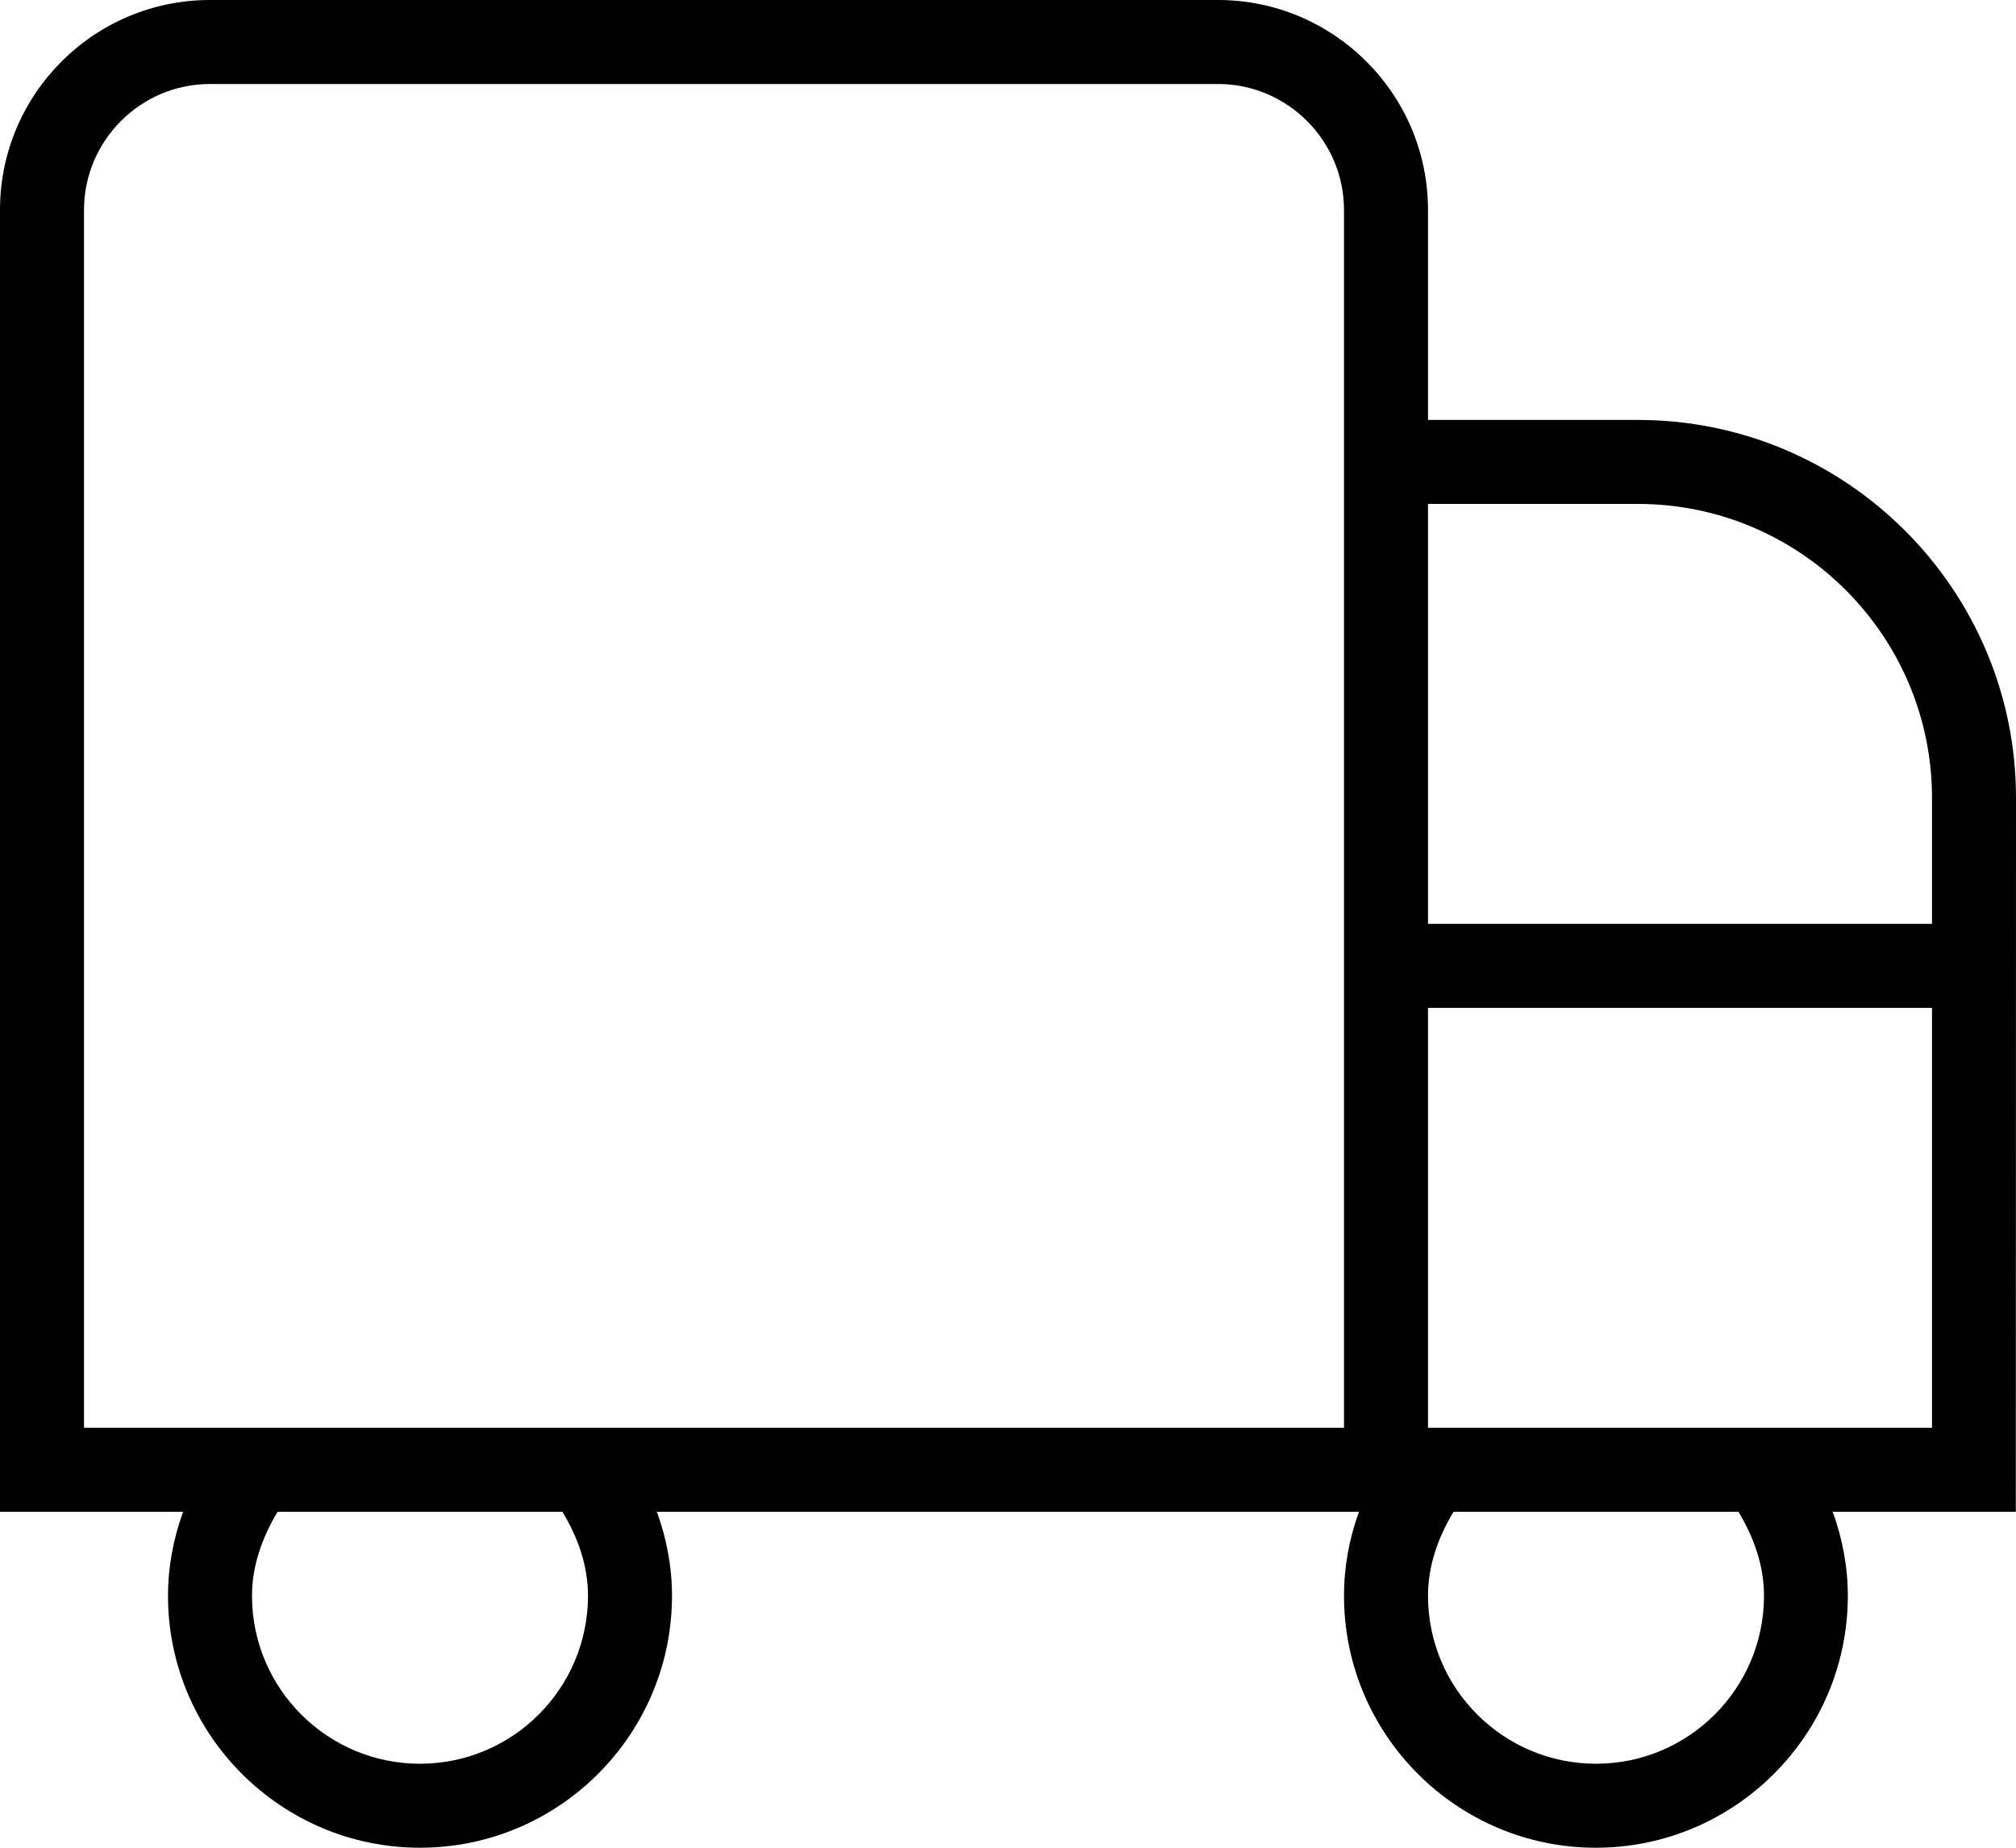
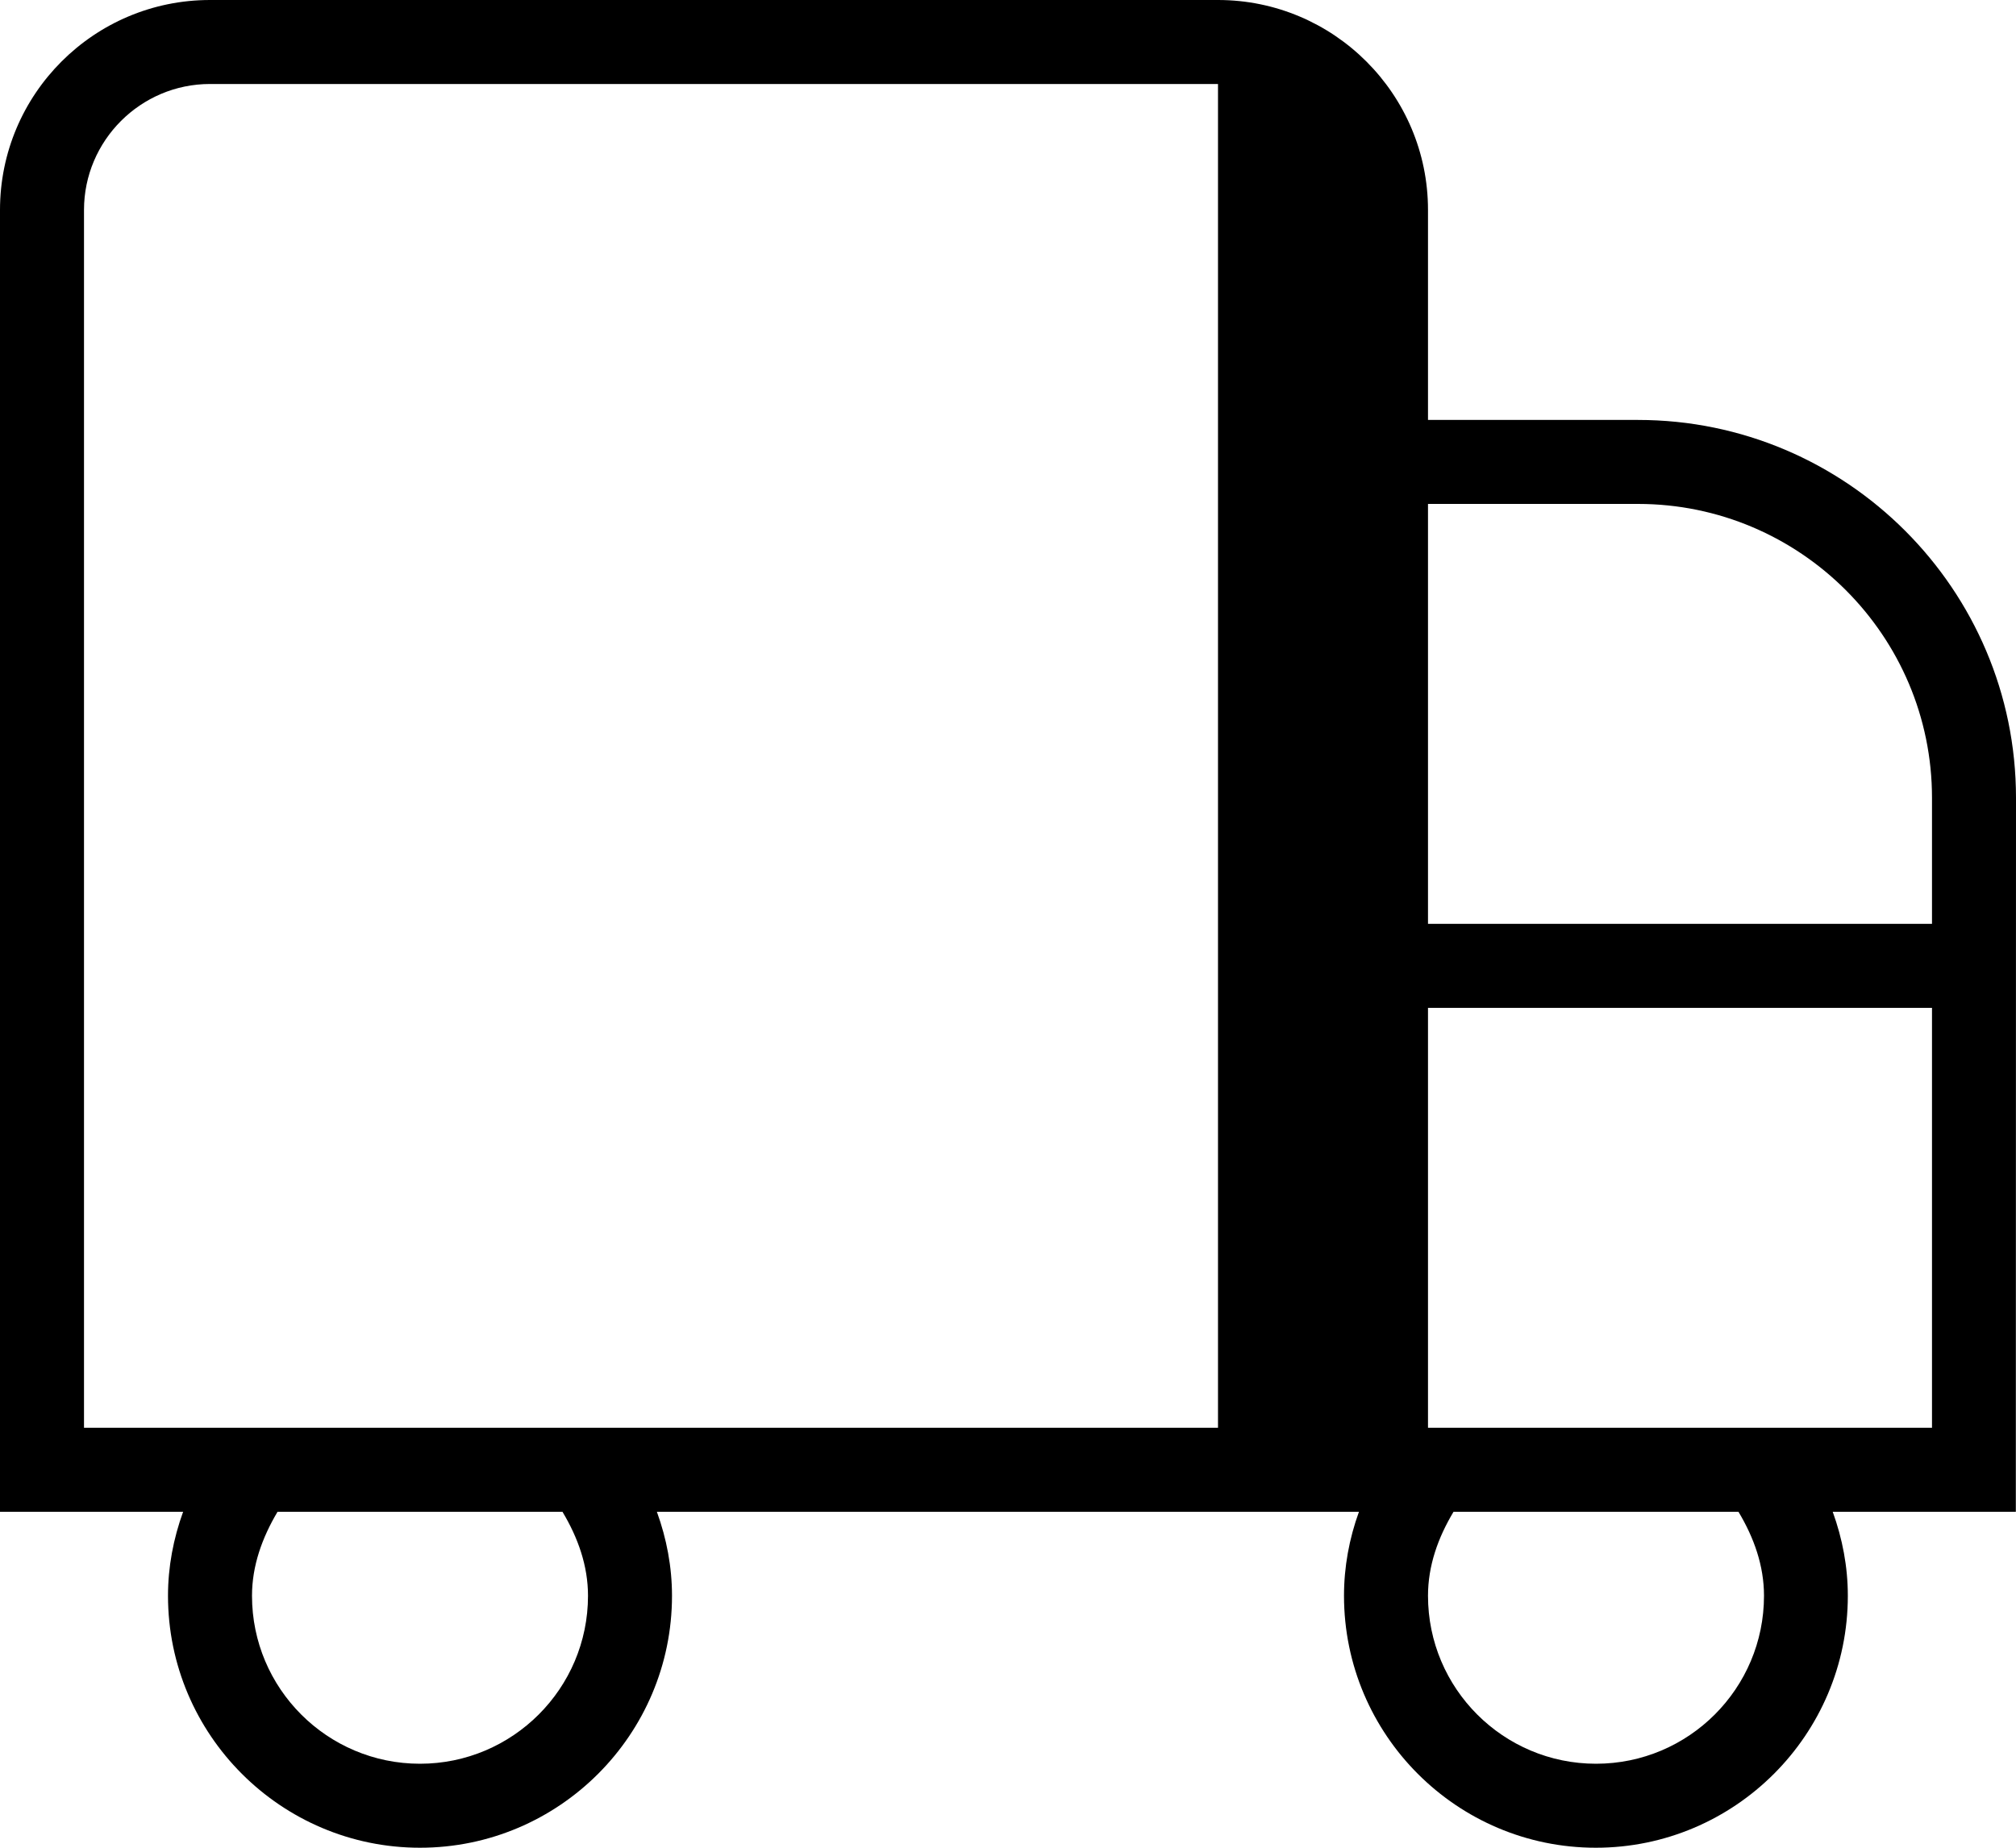
<svg xmlns="http://www.w3.org/2000/svg" width="12" height="11" viewBox="0 0 12 11" fill="none">
-   <path d="M12 4.75C12 3.51 10.991 2.5 9.75 2.5H8.5V1.25C8.5 0.56 7.939 0 7.25 0H1.25C0.56 0 0 0.56 0 1.25V9H1.09C1.032 9.16 1 9.328 1 9.5C1 10.327 1.673 11 2.5 11C3.327 11 4 10.327 4 9.5C4 9.328 3.968 9.16 3.91 9H8.089C8.031 9.16 8 9.328 8 9.5C8 10.327 8.672 11 9.499 11C10.326 11 10.999 10.327 10.999 9.5C10.999 9.328 10.967 9.16 10.909 9H11.999L12 4.75ZM9.75 3C10.715 3 11.5 3.785 11.5 4.75V5.5H8.5V3H9.75ZM3.5 9.5C3.5 10.052 3.051 10.5 2.5 10.5C1.948 10.5 1.5 10.052 1.5 9.5C1.5 9.322 1.56 9.155 1.652 9H3.348C3.441 9.155 3.5 9.322 3.5 9.5ZM8 8.5H0.5V1.25C0.5 0.837 0.837 0.5 1.25 0.5H7.25C7.663 0.5 8 0.837 8 1.25V8.5ZM10.5 9.5C10.5 10.052 10.052 10.5 9.5 10.5C8.948 10.5 8.5 10.052 8.5 9.5C8.5 9.322 8.559 9.155 8.652 9H10.348C10.441 9.155 10.5 9.322 10.5 9.5ZM8.5 8.5V6H11.5V8.5H8.5Z" fill="black" />
+   <path d="M12 4.75C12 3.51 10.991 2.5 9.75 2.5H8.5V1.25C8.5 0.56 7.939 0 7.25 0H1.25C0.56 0 0 0.56 0 1.25V9H1.09C1.032 9.16 1 9.328 1 9.5C1 10.327 1.673 11 2.5 11C3.327 11 4 10.327 4 9.5C4 9.328 3.968 9.16 3.91 9H8.089C8.031 9.16 8 9.328 8 9.5C8 10.327 8.672 11 9.499 11C10.326 11 10.999 10.327 10.999 9.5C10.999 9.328 10.967 9.16 10.909 9H11.999L12 4.75ZM9.75 3C10.715 3 11.5 3.785 11.5 4.75V5.5H8.5V3H9.75ZM3.5 9.5C3.5 10.052 3.051 10.5 2.5 10.5C1.948 10.5 1.5 10.052 1.5 9.5C1.5 9.322 1.56 9.155 1.652 9H3.348C3.441 9.155 3.5 9.322 3.5 9.5ZM8 8.5H0.5V1.25C0.5 0.837 0.837 0.5 1.25 0.5H7.25V8.5ZM10.5 9.5C10.5 10.052 10.052 10.5 9.5 10.5C8.948 10.5 8.5 10.052 8.5 9.5C8.5 9.322 8.559 9.155 8.652 9H10.348C10.441 9.155 10.5 9.322 10.5 9.5ZM8.5 8.5V6H11.5V8.5H8.5Z" fill="black" />
</svg>